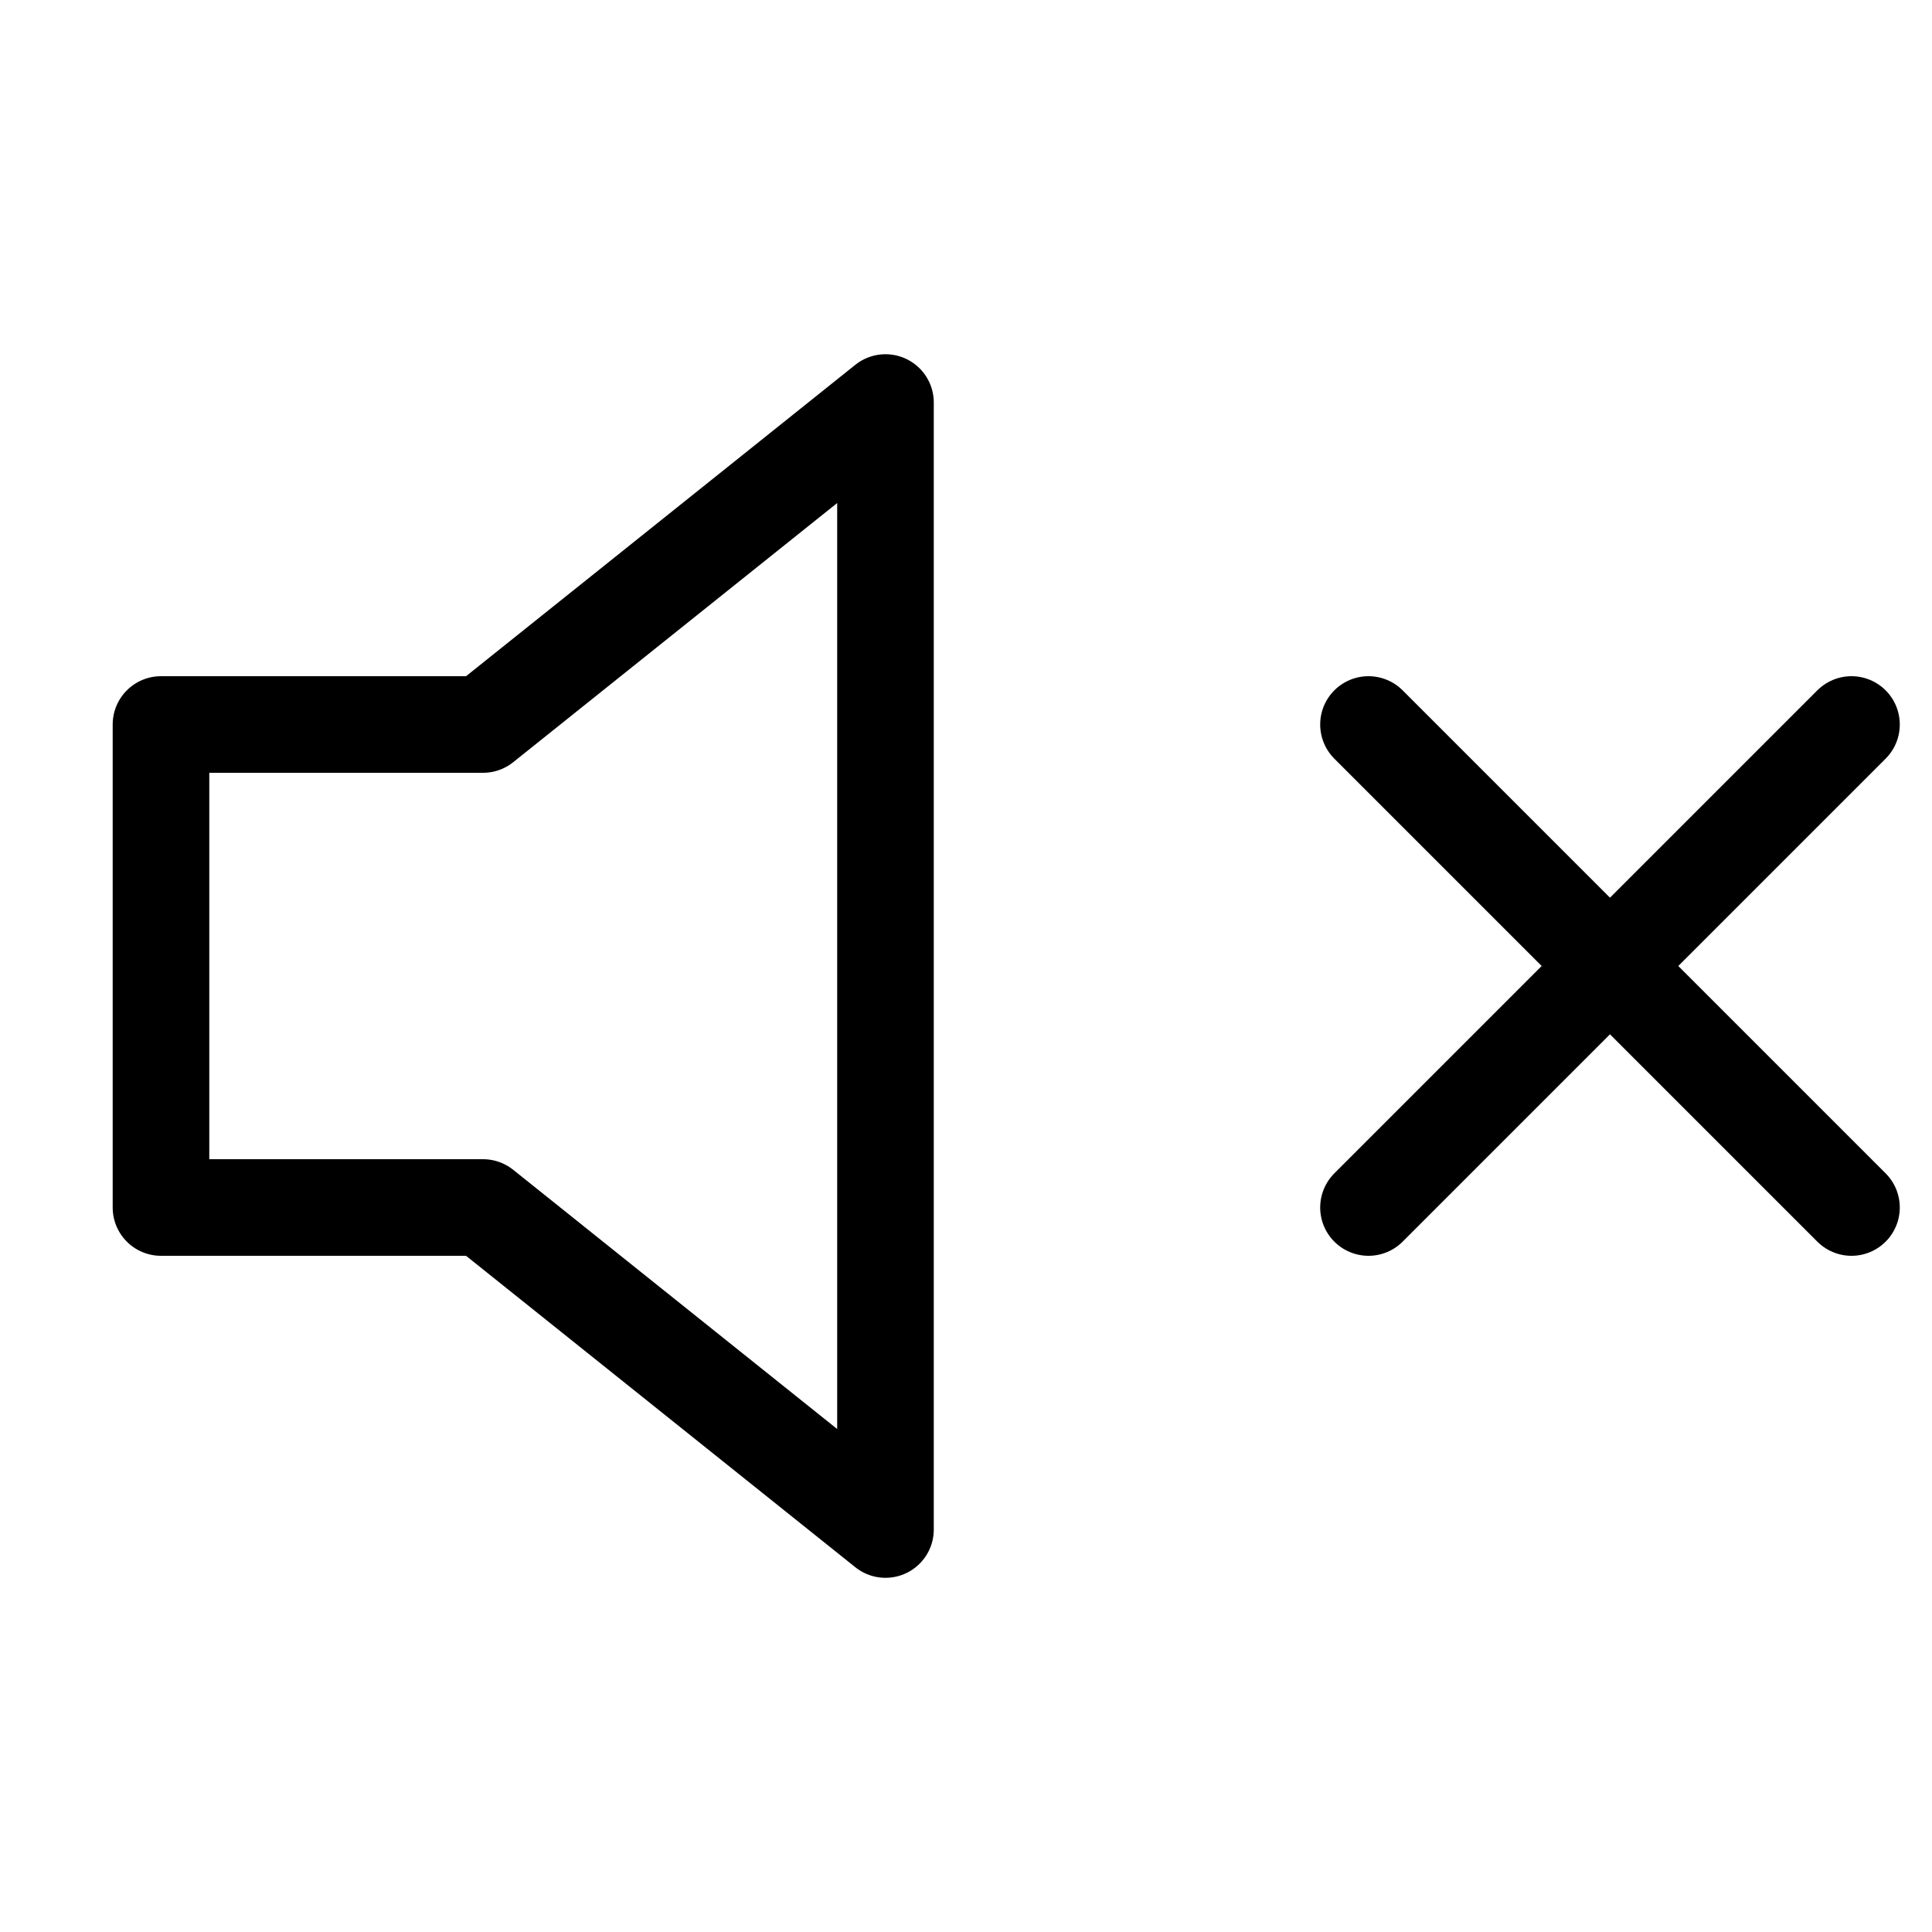
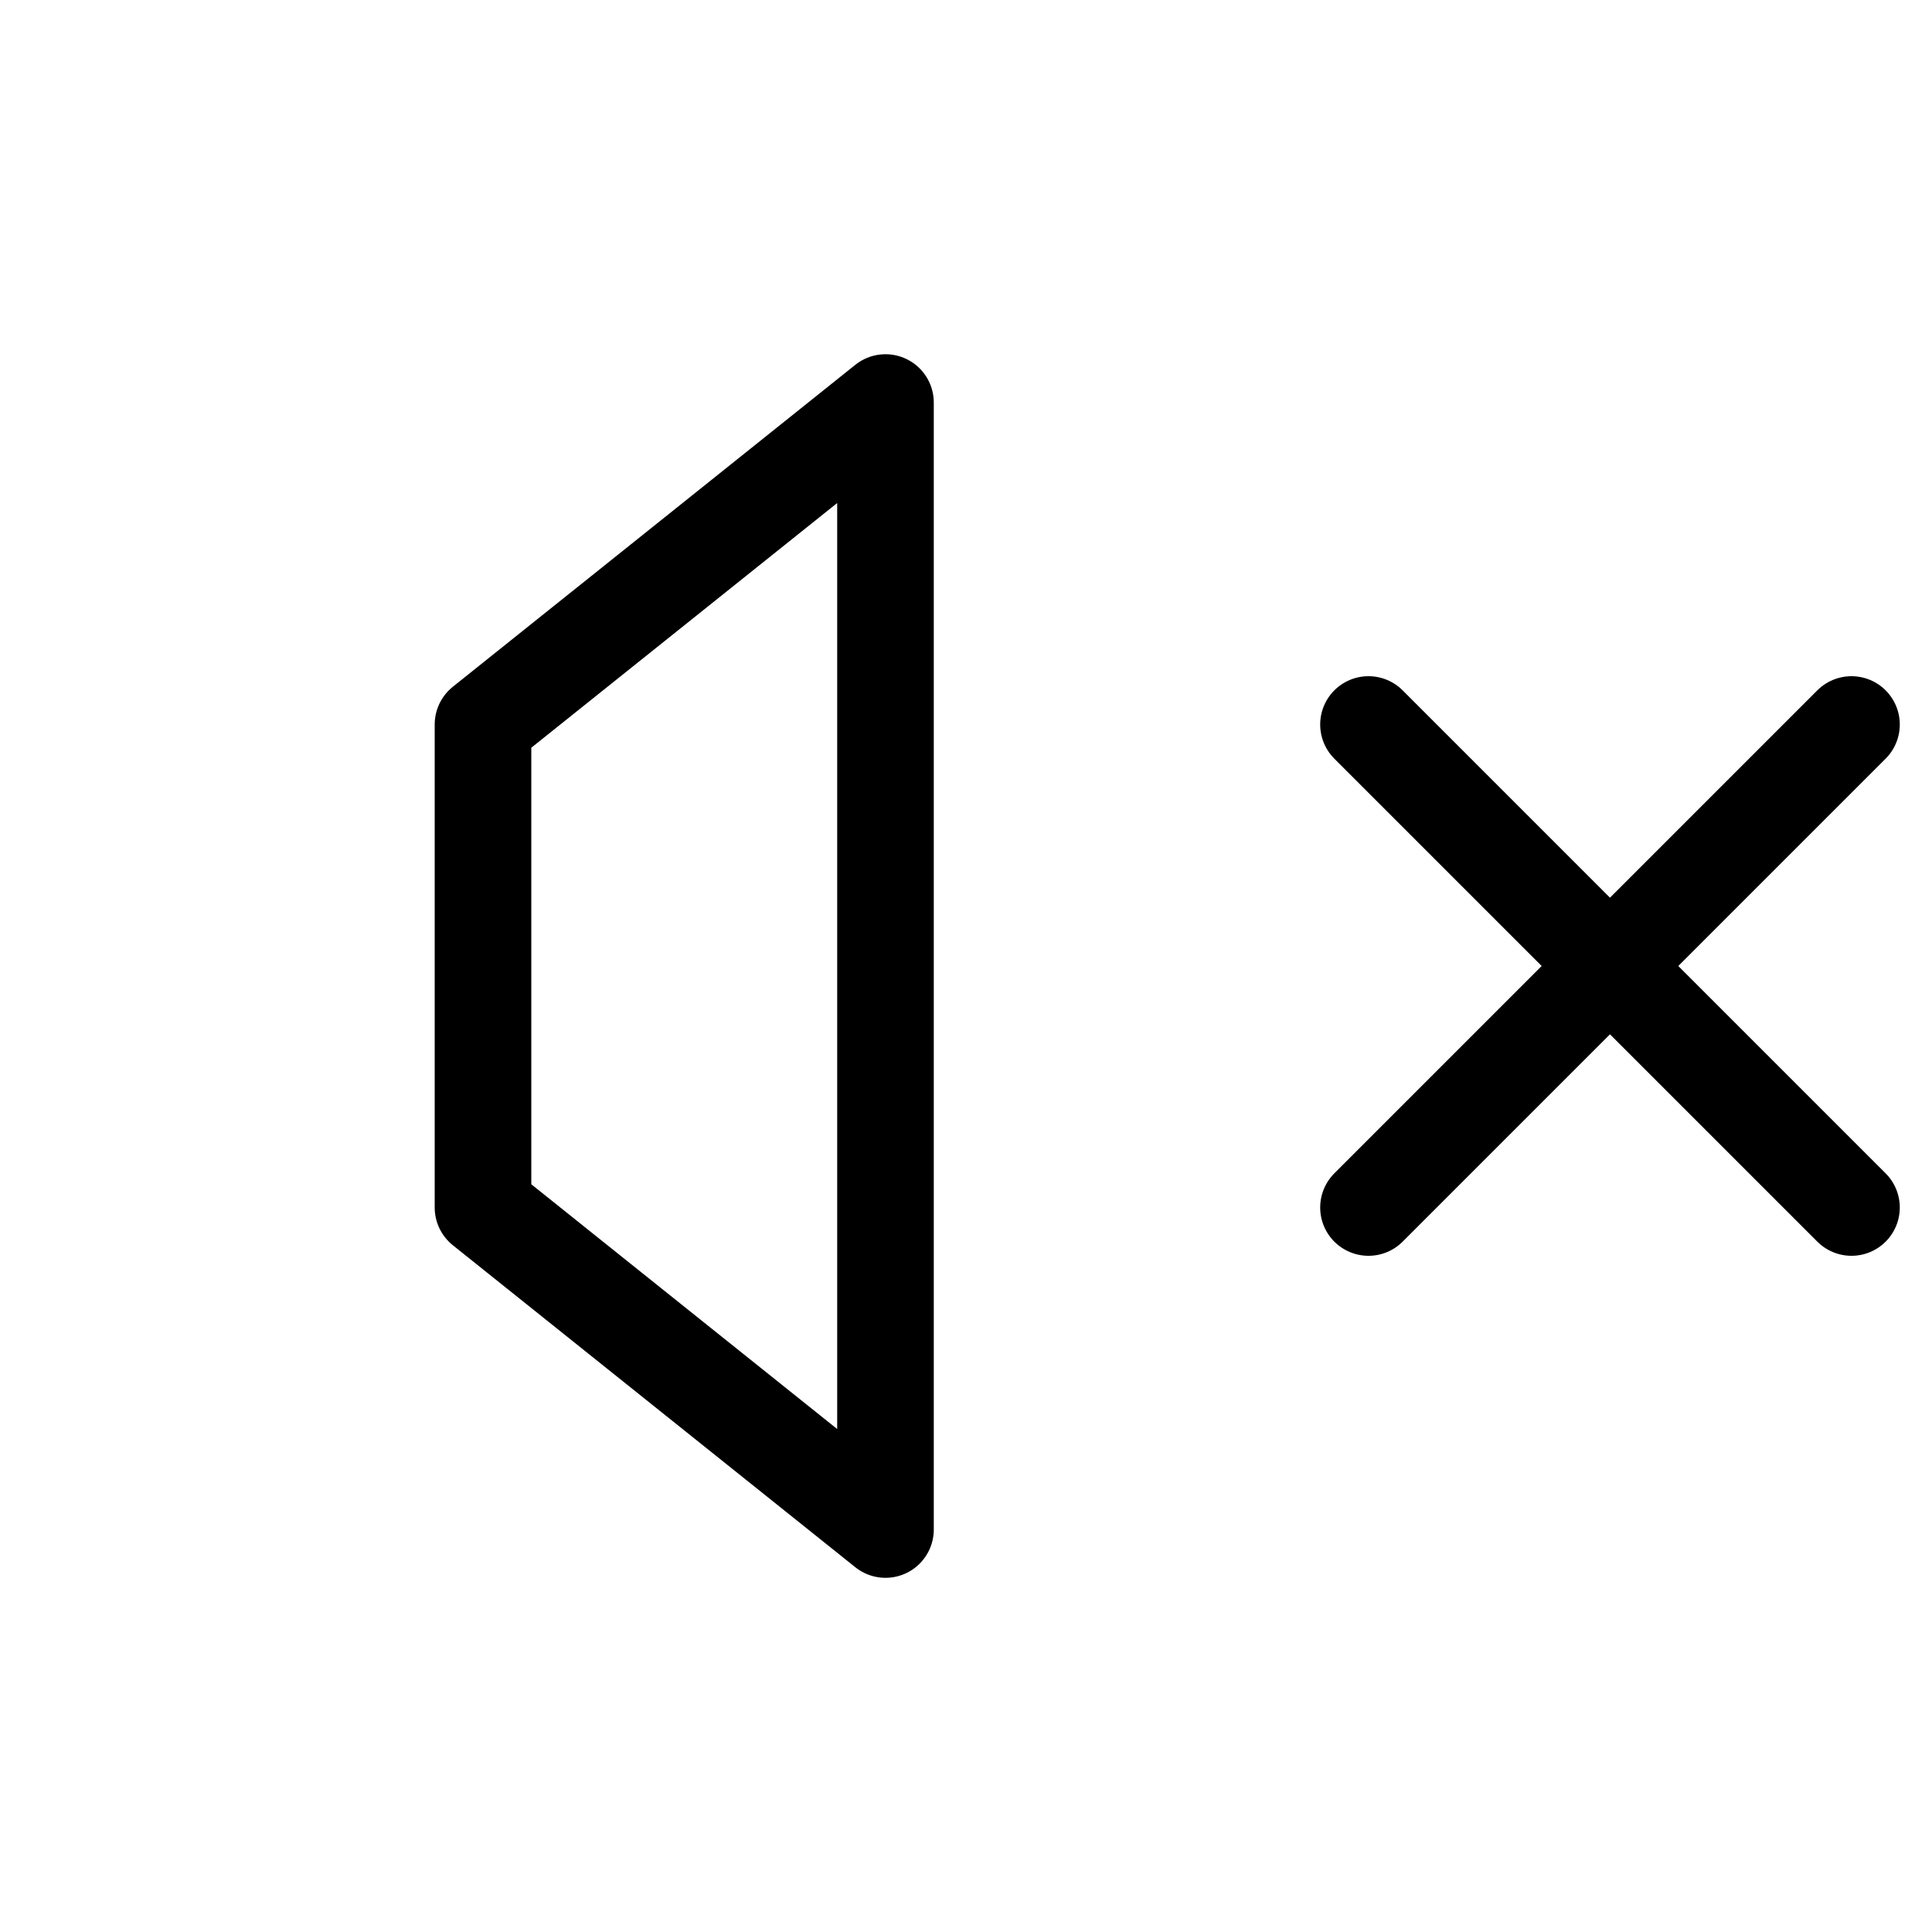
<svg xmlns="http://www.w3.org/2000/svg" width="40" height="40" viewBox="0 0 40 40" fill="none">
  <g id="Volume icon">
-     <path id="Icon" d="M38.333 15L28.333 25M28.333 15L38.333 25M18.333 8.334L10 15H3.333V25H10L18.333 31.667V8.334Z" stroke="black" stroke-width="2" stroke-linecap="round" stroke-linejoin="round" />
+     <path id="Icon" d="M38.333 15L28.333 25M28.333 15L38.333 25M18.333 8.334L10 15V25H10L18.333 31.667V8.334Z" stroke="black" stroke-width="2" stroke-linecap="round" stroke-linejoin="round" />
  </g>
</svg>